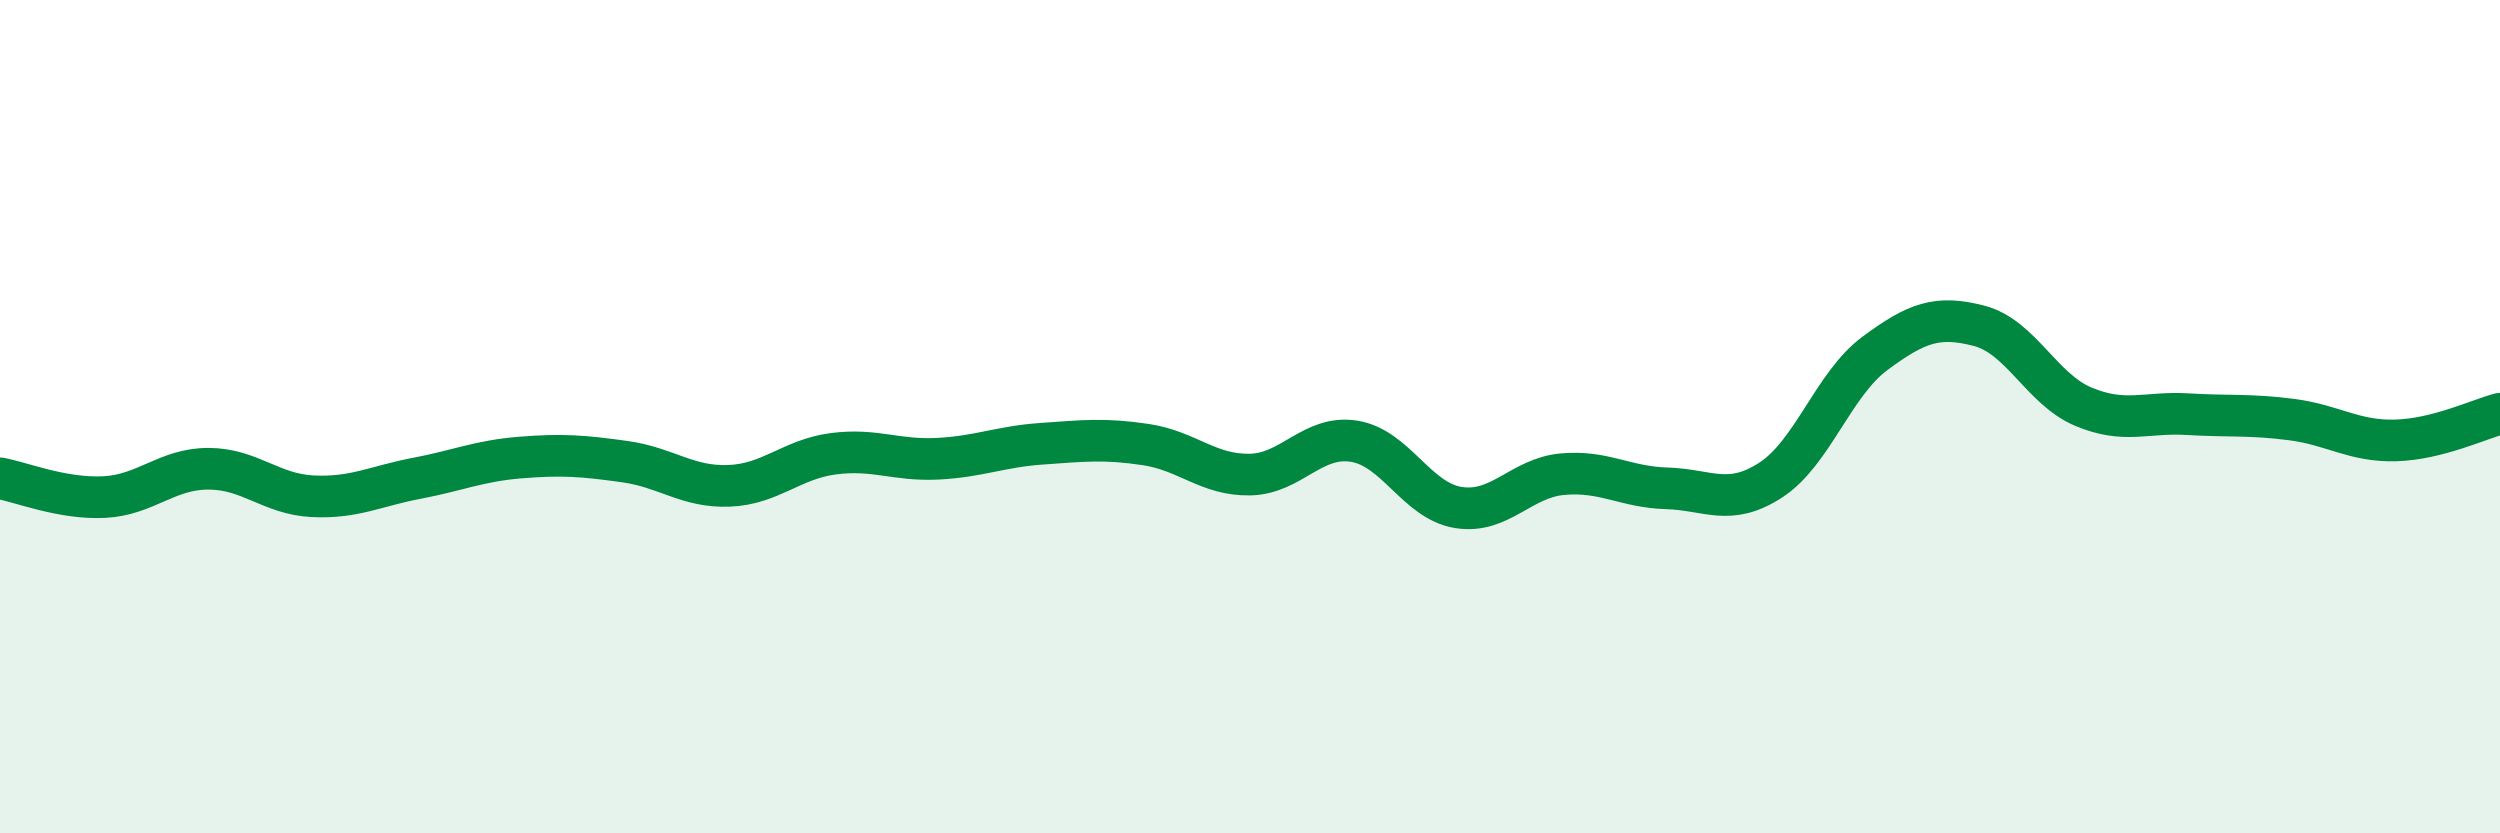
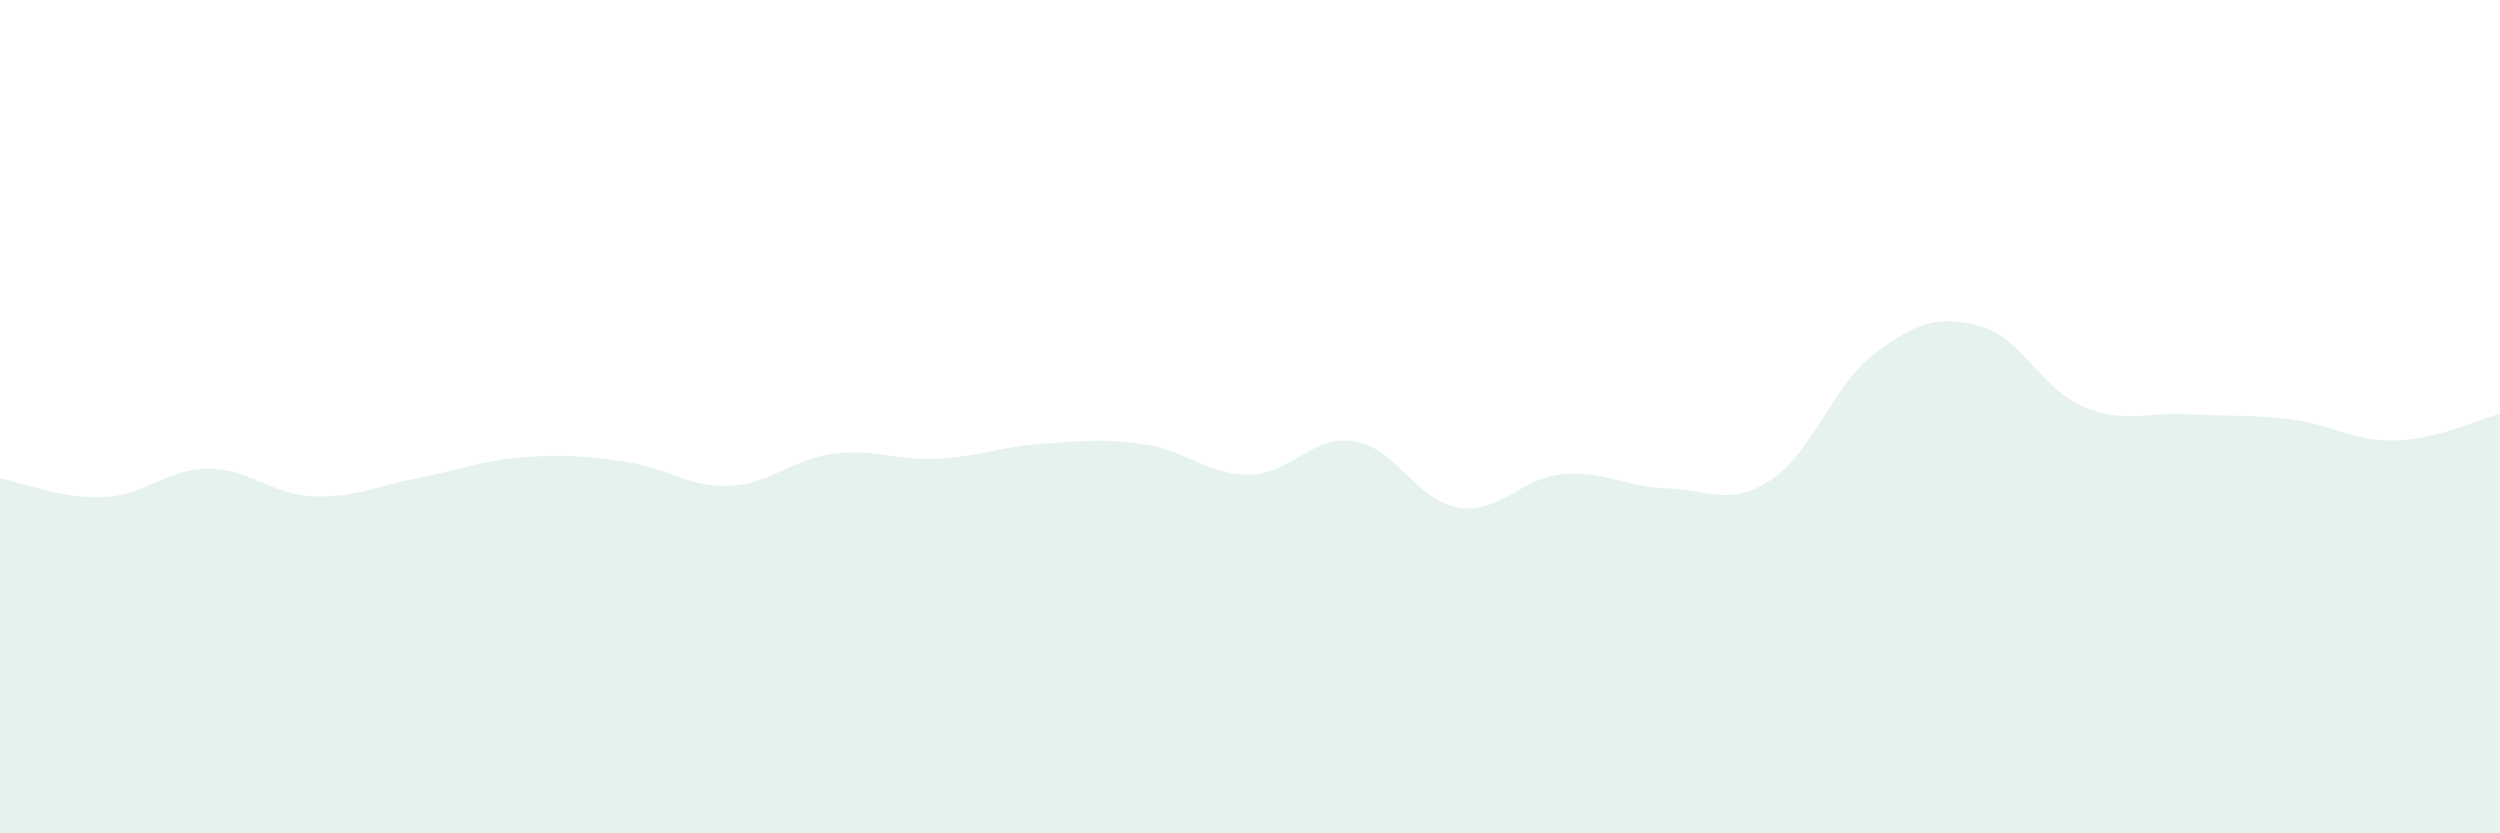
<svg xmlns="http://www.w3.org/2000/svg" width="60" height="20" viewBox="0 0 60 20">
  <path d="M 0,11.48 C 0.5,11.57 1.5,11.98 2.5,11.93 C 3.5,11.88 4,11.25 5,11.25 C 6,11.25 6.5,11.86 7.5,11.91 C 8.5,11.96 9,11.67 10,11.48 C 11,11.29 11.5,11.06 12.5,10.98 C 13.5,10.9 14,10.94 15,11.08 C 16,11.22 16.5,11.7 17.5,11.66 C 18.5,11.62 19,11.02 20,10.89 C 21,10.76 21.5,11.06 22.5,11.01 C 23.5,10.96 24,10.72 25,10.65 C 26,10.58 26.5,10.52 27.5,10.67 C 28.5,10.82 29,11.41 30,11.39 C 31,11.37 31.5,10.43 32.5,10.59 C 33.5,10.75 34,12.02 35,12.18 C 36,12.34 36.5,11.47 37.5,11.38 C 38.5,11.29 39,11.69 40,11.72 C 41,11.75 41.5,12.17 42.5,11.52 C 43.5,10.87 44,9.22 45,8.48 C 46,7.74 46.5,7.56 47.5,7.82 C 48.5,8.08 49,9.34 50,9.76 C 51,10.18 51.5,9.88 52.5,9.94 C 53.5,10 54,9.94 55,10.07 C 56,10.2 56.5,10.6 57.5,10.57 C 58.5,10.54 59.5,10.06 60,9.93L60 20L0 20Z" fill="#008740" opacity="0.1" stroke-linecap="round" stroke-linejoin="round" />
-   <path d="M 0,11.48 C 0.5,11.57 1.5,11.98 2.5,11.93 C 3.5,11.88 4,11.25 5,11.25 C 6,11.25 6.5,11.86 7.5,11.91 C 8.5,11.96 9,11.67 10,11.48 C 11,11.29 11.5,11.06 12.5,10.98 C 13.5,10.9 14,10.94 15,11.08 C 16,11.22 16.5,11.7 17.5,11.66 C 18.5,11.62 19,11.02 20,10.89 C 21,10.76 21.5,11.06 22.5,11.01 C 23.5,10.96 24,10.72 25,10.65 C 26,10.58 26.5,10.52 27.5,10.67 C 28.5,10.82 29,11.41 30,11.39 C 31,11.37 31.5,10.43 32.5,10.59 C 33.5,10.75 34,12.02 35,12.18 C 36,12.34 36.5,11.47 37.5,11.38 C 38.5,11.29 39,11.69 40,11.72 C 41,11.75 41.5,12.17 42.5,11.52 C 43.5,10.87 44,9.22 45,8.48 C 46,7.74 46.5,7.56 47.5,7.82 C 48.5,8.08 49,9.34 50,9.76 C 51,10.18 51.5,9.88 52.5,9.94 C 53.5,10 54,9.94 55,10.07 C 56,10.2 56.5,10.6 57.5,10.57 C 58.5,10.54 59.5,10.06 60,9.93" stroke="#008740" stroke-width="1" fill="none" stroke-linecap="round" stroke-linejoin="round" />
</svg>